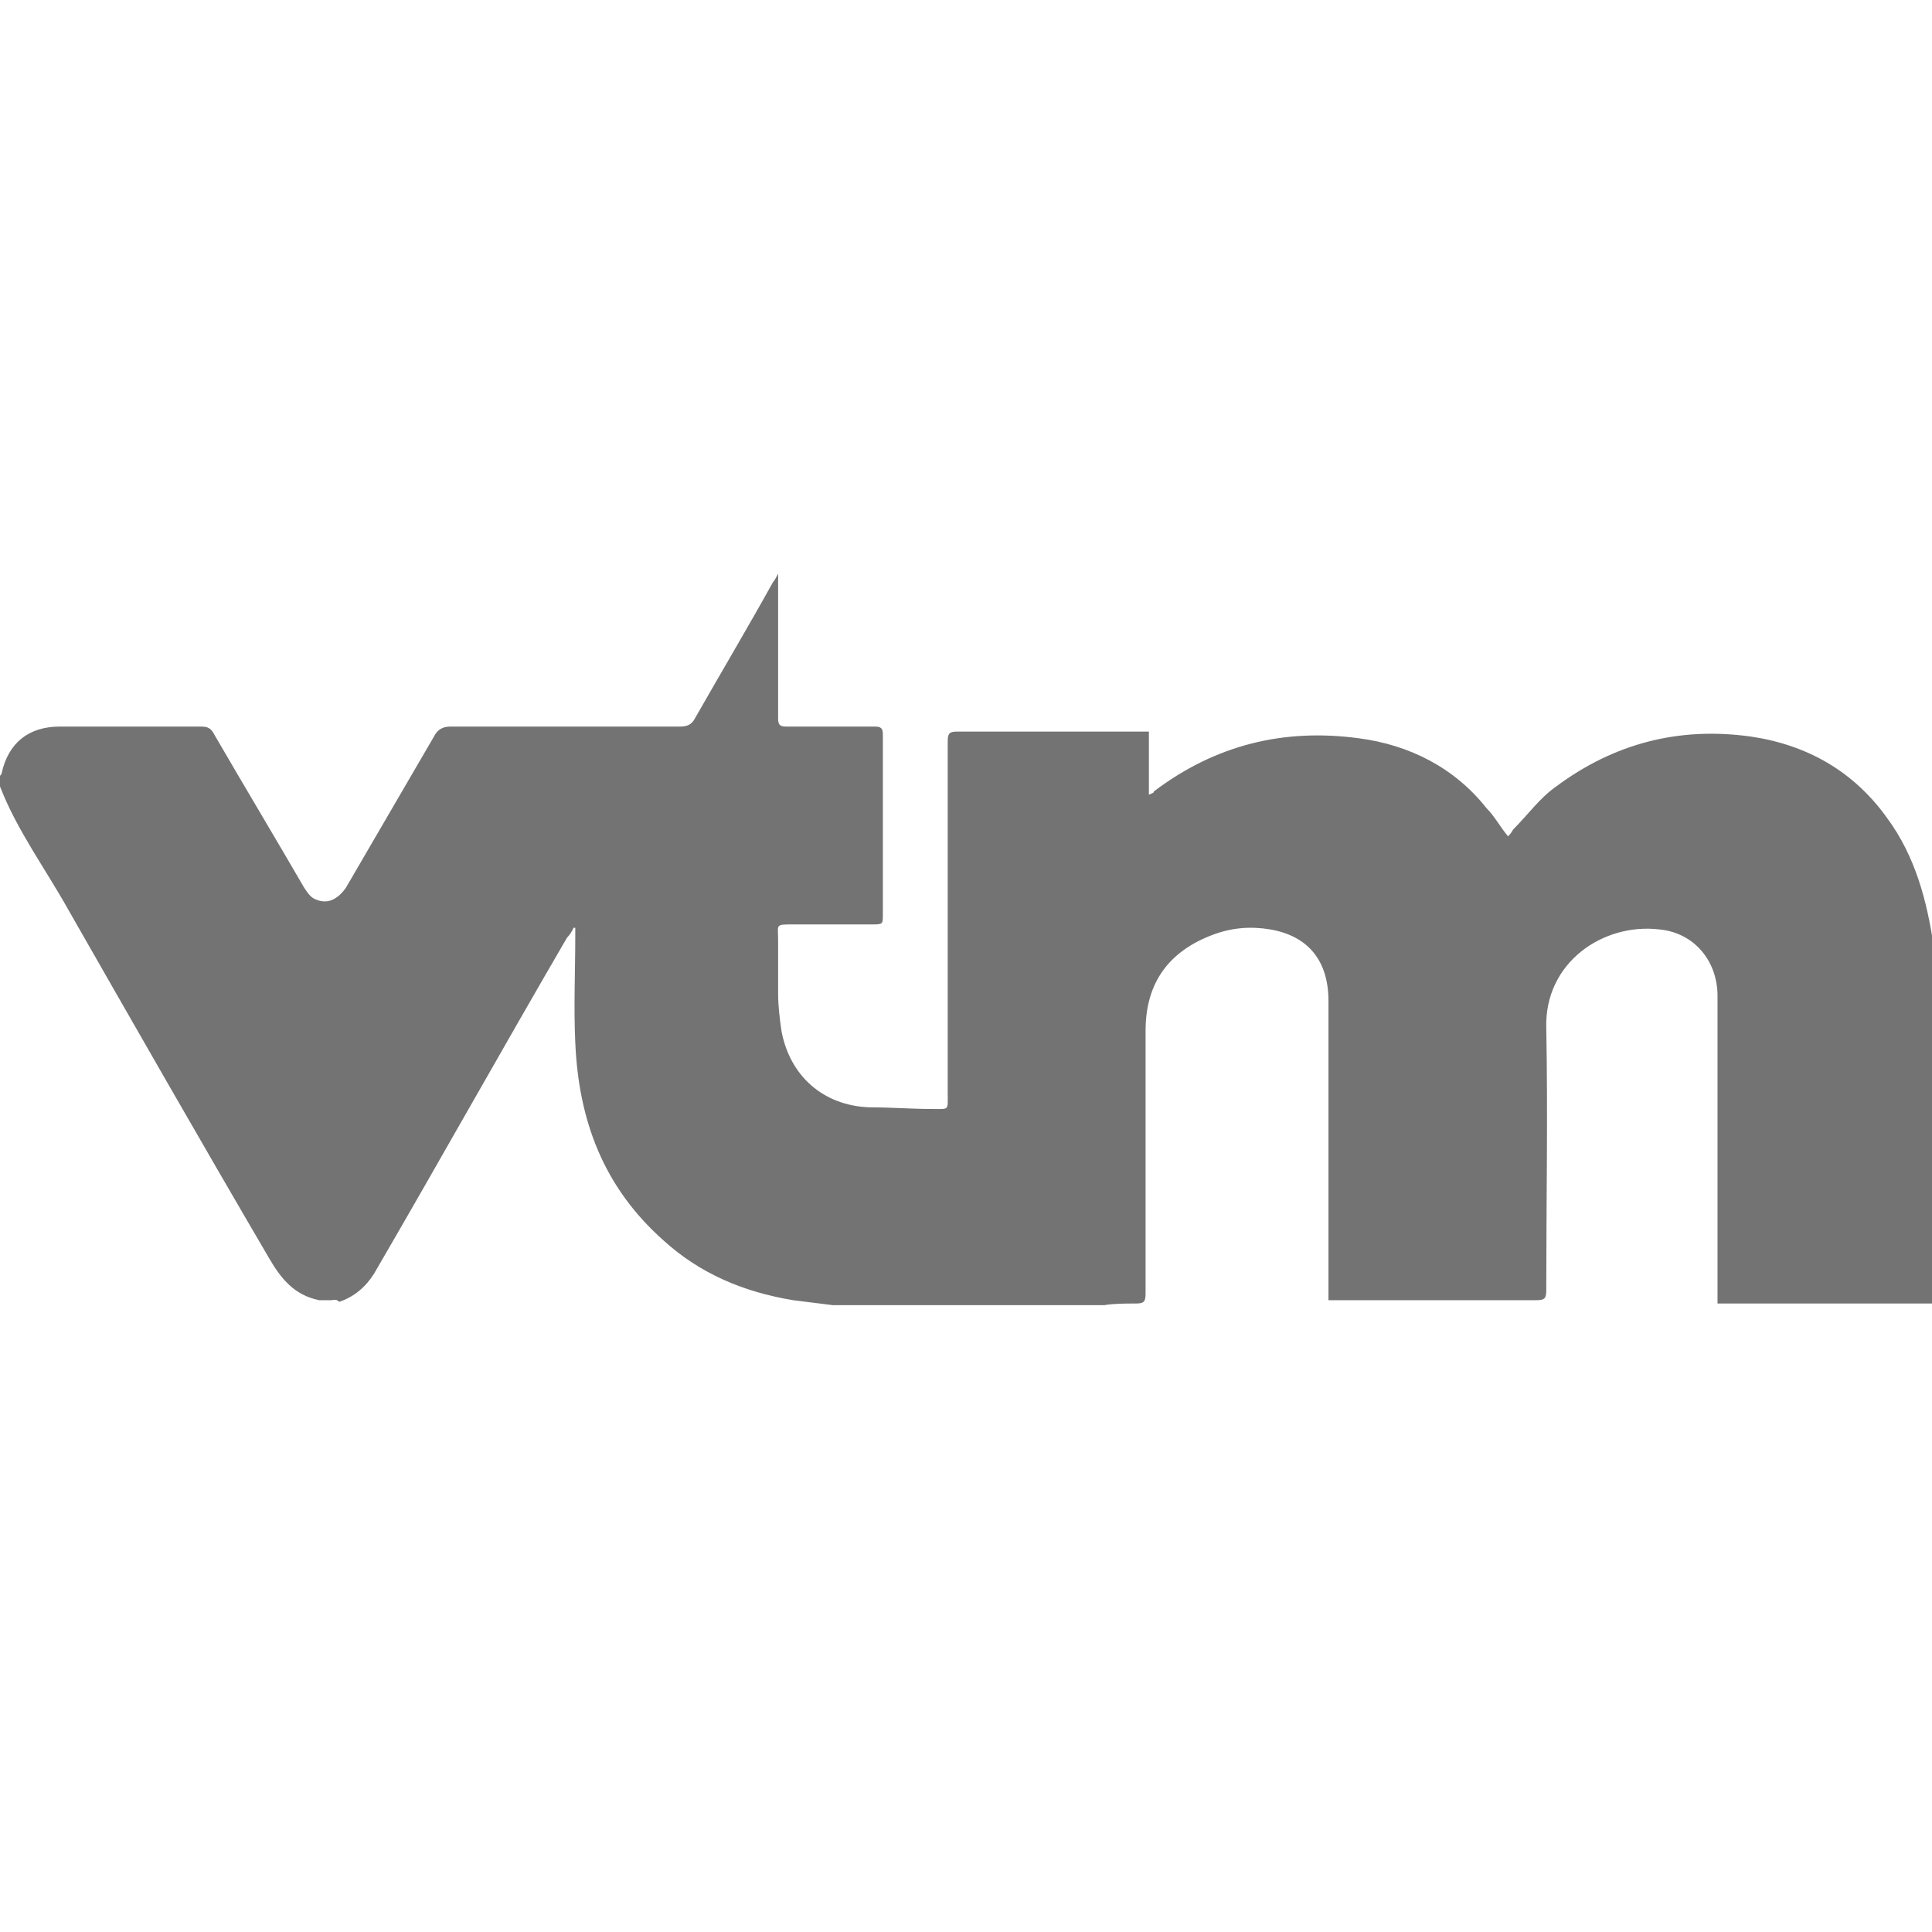
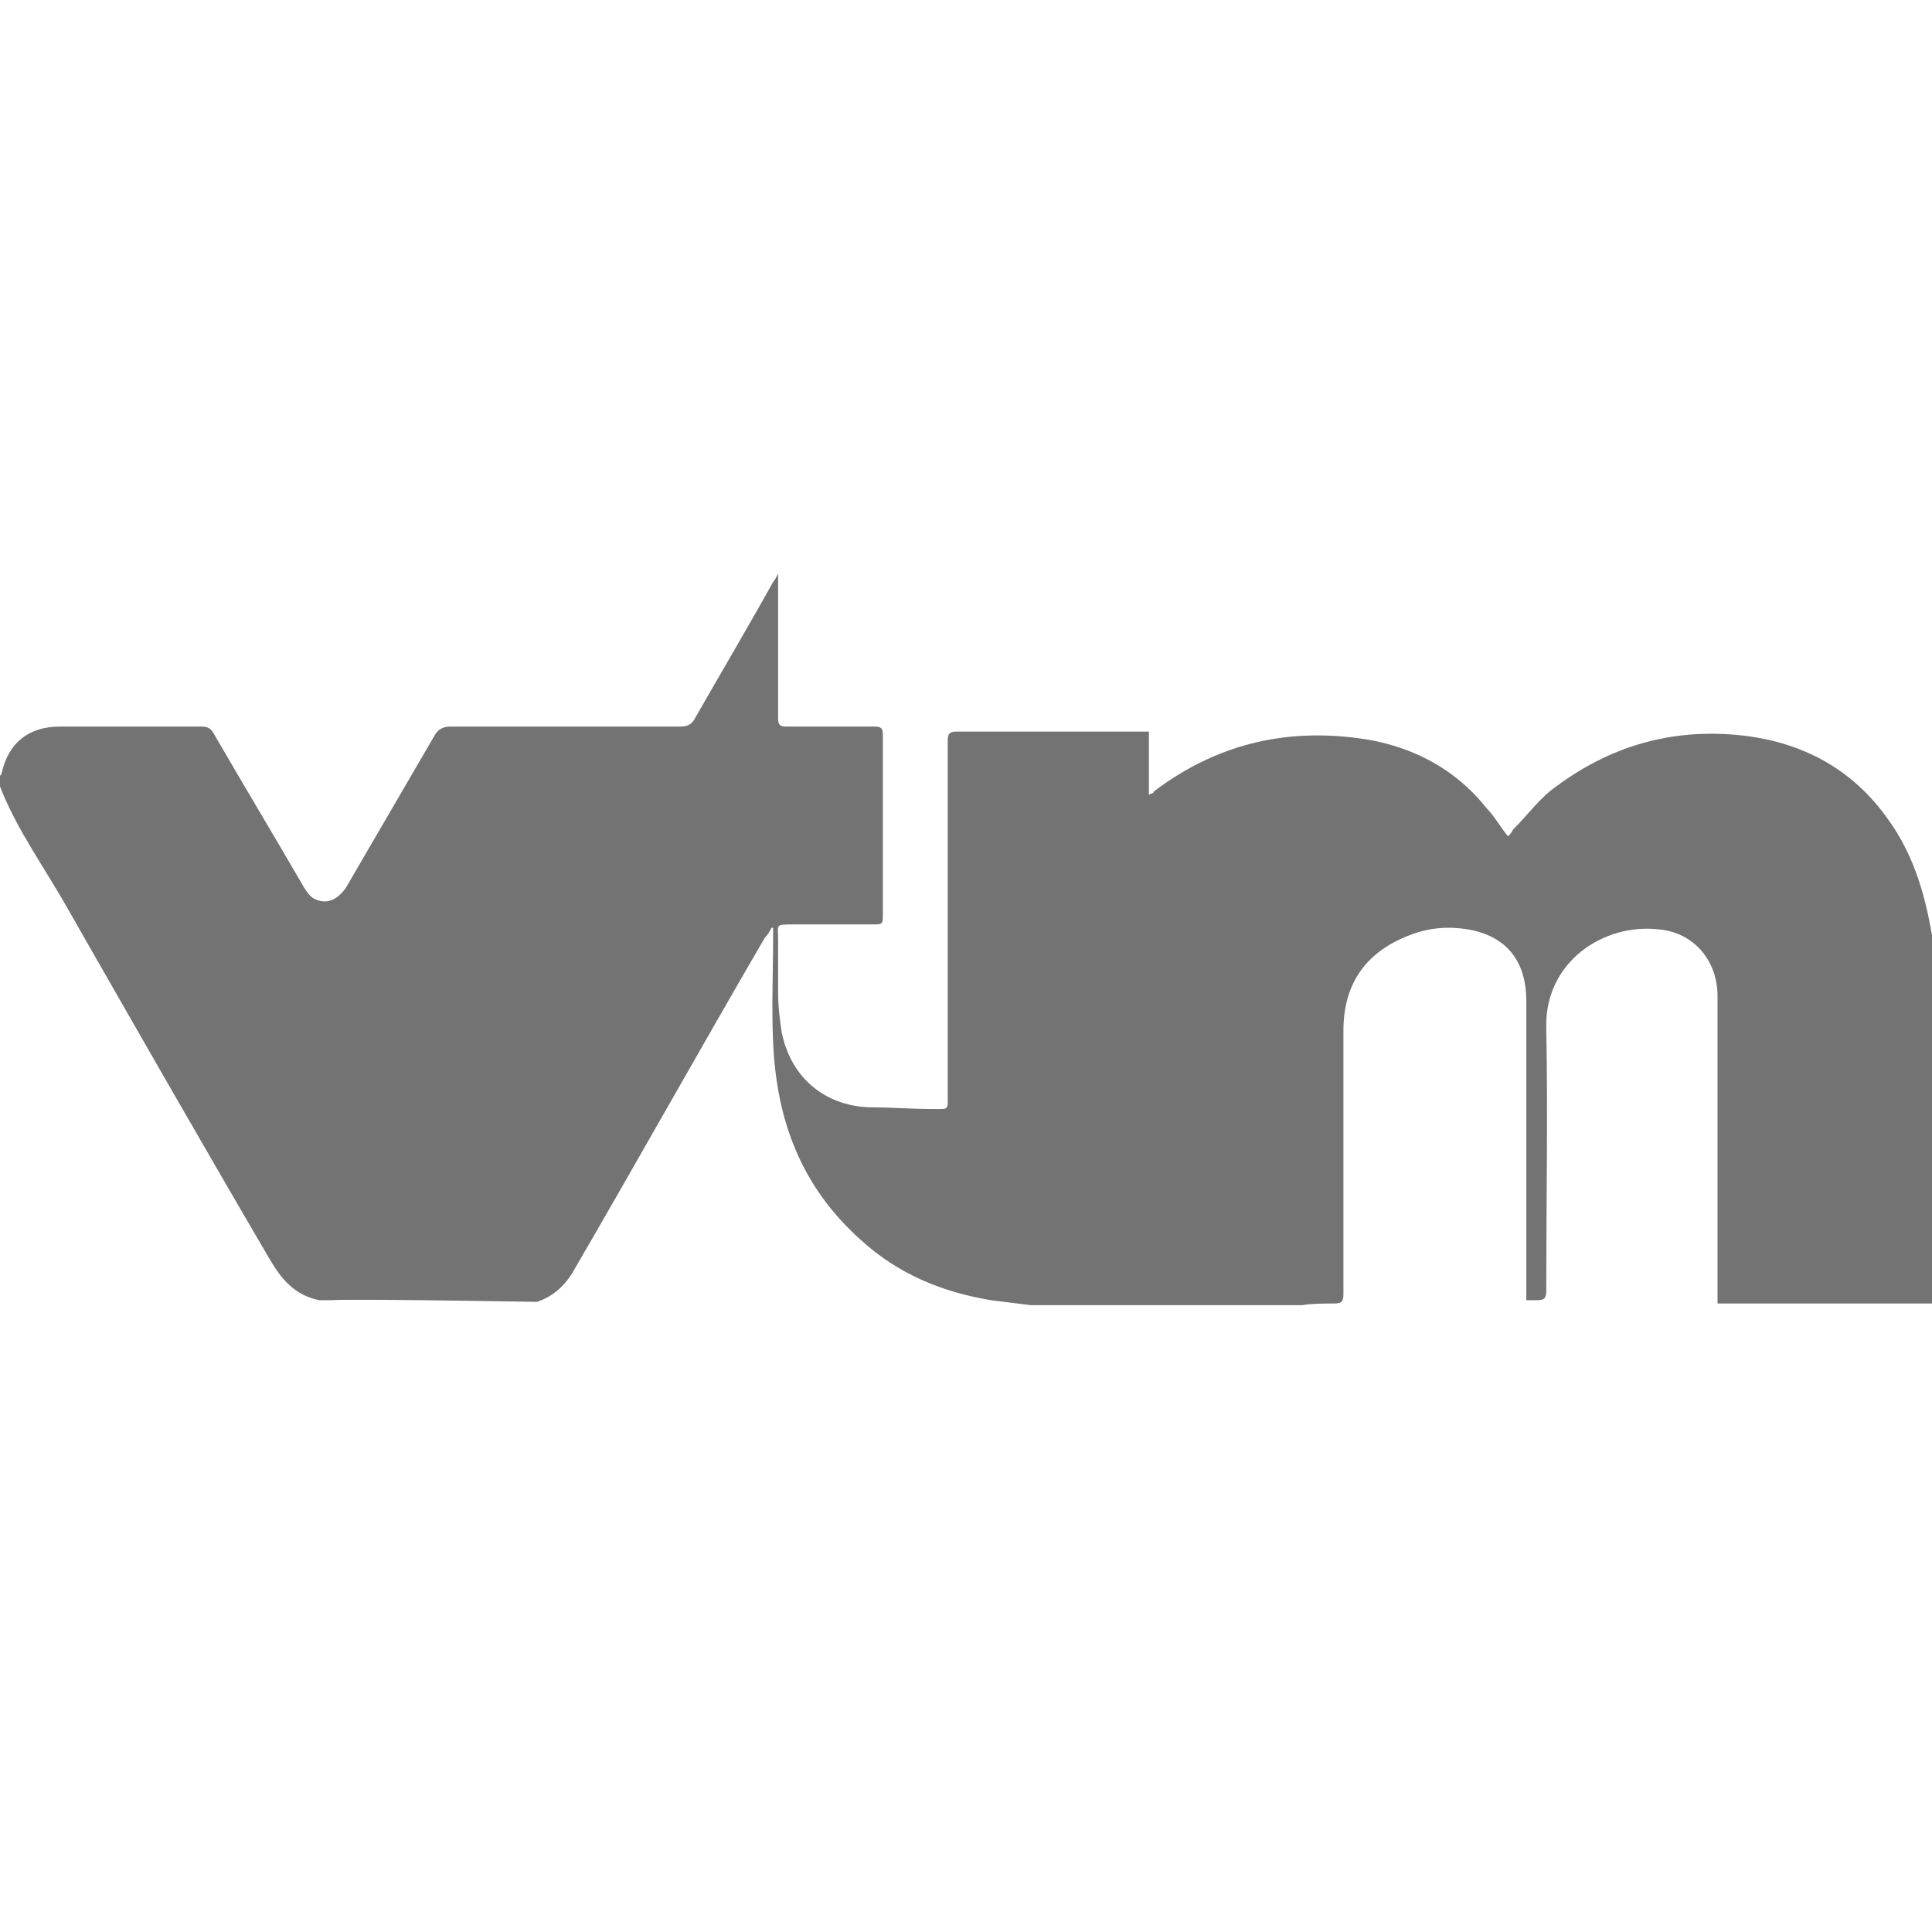
<svg xmlns="http://www.w3.org/2000/svg" version="1.1" id="Layer_2" x="0px" y="0px" viewBox="0 0 116.2 116.2" style="enable-background:new 0 0 116.2 116.2;" xml:space="preserve">
  <style type="text/css">
	.st0{fill:#737373;}
</style>
  <g>
-     <path class="st0" d="M19.9,78.2c-0.2,0-0.5,0-0.7,0c-1.5-0.3-2.3-1.3-3-2.5c-4.1-7-8.1-14-12.1-21C2.7,52.2,1,49.9,0,47.3   c0-0.2,0-0.4,0-0.6c0-0.1,0.1-0.1,0.1-0.2c0.4-1.8,1.6-2.8,3.5-2.8c2.9,0,5.7,0,8.5,0c0.4,0,0.6,0.1,0.8,0.5   c1.8,3.1,3.6,6.1,5.4,9.2c0.2,0.3,0.4,0.6,0.7,0.7c0.7,0.3,1.3,0,1.8-0.7c1.8-3.1,3.5-6,5.3-9.1c0.2-0.4,0.5-0.6,1-0.6   c4.6,0,9.2,0,13.8,0c0.4,0,0.7-0.1,0.9-0.5c1.6-2.8,3.2-5.5,4.7-8.2c0.1-0.1,0.2-0.3,0.3-0.5c0,0.3,0,0.4,0,0.6c0,2.7,0,5.4,0,8.1   c0,0.4,0.1,0.5,0.5,0.5c1.8,0,3.6,0,5.3,0c0.4,0,0.5,0.1,0.5,0.5c0,0.7,0,1.3,0,2c0,3,0,5.9,0,8.8c0,0.6,0,0.6-0.7,0.6   c-0.1,0-0.2,0-0.3,0c-1.5,0-2.9,0-4.4,0c-1.1,0-0.9,0-0.9,0.9c0,1.1,0,2.2,0,3.3c0,0.7,0.1,1.5,0.2,2.2c0.5,2.7,2.5,4.5,5.3,4.6   c1.3,0,2.5,0.1,3.8,0.1c1,0,0.9,0.1,0.9-0.9c0-7.1,0-14.2,0-21.2c0-0.5,0.1-0.6,0.6-0.6c3.7,0,7.2,0,10.9,0c0.2,0,0.3,0,0.6,0   c0,1.3,0,2.5,0,3.8c0.2-0.1,0.3-0.1,0.3-0.2c3.7-2.8,7.8-3.8,12.3-3.2c3.1,0.4,5.8,1.8,7.7,4.2c0.5,0.5,0.8,1.1,1.3,1.7   c0.1-0.1,0.2-0.2,0.3-0.4c0.9-0.9,1.6-1.9,2.6-2.6c3.5-2.6,7.4-3.6,11.7-3c3.4,0.5,6.2,2.1,8.2,4.9c1.7,2.3,2.4,5,2.8,7.7   c0.1,0.6,0.2,1.2,0.2,1.8c0,6.5,0,13.1,0,19.7c-0.2,0-0.4,0-0.6,0c-4,0-7.9,0-11.9,0c-0.2,0-0.4,0-0.7,0c0-0.3,0-0.5,0-0.7   c0-5.9,0-11.8,0-17.8c0-2.1-1.4-3.8-3.5-4c-3.4-0.4-6.9,2-6.8,5.9c0.1,5.3,0,10.5,0,15.8c0,0.5-0.1,0.6-0.6,0.6c-4,0-7.9,0-11.9,0   c-0.2,0-0.4,0-0.6,0c0-0.2,0-0.4,0-0.6c0-2,0-4,0-5.9c0-3.9,0-7.6,0-11.5c0-2.4-1.2-3.9-3.5-4.3c-1.2-0.2-2.3-0.1-3.4,0.3   c-2.7,1-4.1,2.9-4.1,5.8c0,5.3,0,10.5,0,15.8c0,0.5-0.1,0.6-0.6,0.6c-0.6,0-1.3,0-1.9,0.1c-5.5,0-10.9,0-16.3,0   c-0.8-0.1-1.6-0.2-2.4-0.3c-3-0.5-5.6-1.6-7.8-3.6c-3.6-3.2-5.1-7.2-5.3-11.9c-0.1-2.1,0-4.3,0-6.4c0-0.2,0-0.3,0-0.5h-0.1   c-0.1,0.2-0.2,0.4-0.4,0.6c-3.9,6.7-7.7,13.5-11.6,20.2c-0.5,0.8-1.2,1.4-2.1,1.7C20.2,78.1,20.1,78.2,19.9,78.2z" />
+     <path class="st0" d="M19.9,78.2c-0.2,0-0.5,0-0.7,0c-1.5-0.3-2.3-1.3-3-2.5c-4.1-7-8.1-14-12.1-21C2.7,52.2,1,49.9,0,47.3   c0-0.2,0-0.4,0-0.6c0-0.1,0.1-0.1,0.1-0.2c0.4-1.8,1.6-2.8,3.5-2.8c2.9,0,5.7,0,8.5,0c0.4,0,0.6,0.1,0.8,0.5   c1.8,3.1,3.6,6.1,5.4,9.2c0.2,0.3,0.4,0.6,0.7,0.7c0.7,0.3,1.3,0,1.8-0.7c1.8-3.1,3.5-6,5.3-9.1c0.2-0.4,0.5-0.6,1-0.6   c4.6,0,9.2,0,13.8,0c0.4,0,0.7-0.1,0.9-0.5c1.6-2.8,3.2-5.5,4.7-8.2c0.1-0.1,0.2-0.3,0.3-0.5c0,0.3,0,0.4,0,0.6c0,2.7,0,5.4,0,8.1   c0,0.4,0.1,0.5,0.5,0.5c1.8,0,3.6,0,5.3,0c0.4,0,0.5,0.1,0.5,0.5c0,0.7,0,1.3,0,2c0,3,0,5.9,0,8.8c0,0.6,0,0.6-0.7,0.6   c-0.1,0-0.2,0-0.3,0c-1.5,0-2.9,0-4.4,0c-1.1,0-0.9,0-0.9,0.9c0,1.1,0,2.2,0,3.3c0,0.7,0.1,1.5,0.2,2.2c0.5,2.7,2.5,4.5,5.3,4.6   c1.3,0,2.5,0.1,3.8,0.1c1,0,0.9,0.1,0.9-0.9c0-7.1,0-14.2,0-21.2c0-0.5,0.1-0.6,0.6-0.6c3.7,0,7.2,0,10.9,0c0.2,0,0.3,0,0.6,0   c0,1.3,0,2.5,0,3.8c0.2-0.1,0.3-0.1,0.3-0.2c3.7-2.8,7.8-3.8,12.3-3.2c3.1,0.4,5.8,1.8,7.7,4.2c0.5,0.5,0.8,1.1,1.3,1.7   c0.1-0.1,0.2-0.2,0.3-0.4c0.9-0.9,1.6-1.9,2.6-2.6c3.5-2.6,7.4-3.6,11.7-3c3.4,0.5,6.2,2.1,8.2,4.9c1.7,2.3,2.4,5,2.8,7.7   c0.1,0.6,0.2,1.2,0.2,1.8c0,6.5,0,13.1,0,19.7c-0.2,0-0.4,0-0.6,0c-4,0-7.9,0-11.9,0c-0.2,0-0.4,0-0.7,0c0-0.3,0-0.5,0-0.7   c0-5.9,0-11.8,0-17.8c0-2.1-1.4-3.8-3.5-4c-3.4-0.4-6.9,2-6.8,5.9c0.1,5.3,0,10.5,0,15.8c0,0.5-0.1,0.6-0.6,0.6c-0.2,0-0.4,0-0.6,0c0-0.2,0-0.4,0-0.6c0-2,0-4,0-5.9c0-3.9,0-7.6,0-11.5c0-2.4-1.2-3.9-3.5-4.3c-1.2-0.2-2.3-0.1-3.4,0.3   c-2.7,1-4.1,2.9-4.1,5.8c0,5.3,0,10.5,0,15.8c0,0.5-0.1,0.6-0.6,0.6c-0.6,0-1.3,0-1.9,0.1c-5.5,0-10.9,0-16.3,0   c-0.8-0.1-1.6-0.2-2.4-0.3c-3-0.5-5.6-1.6-7.8-3.6c-3.6-3.2-5.1-7.2-5.3-11.9c-0.1-2.1,0-4.3,0-6.4c0-0.2,0-0.3,0-0.5h-0.1   c-0.1,0.2-0.2,0.4-0.4,0.6c-3.9,6.7-7.7,13.5-11.6,20.2c-0.5,0.8-1.2,1.4-2.1,1.7C20.2,78.1,20.1,78.2,19.9,78.2z" />
  </g>
</svg>